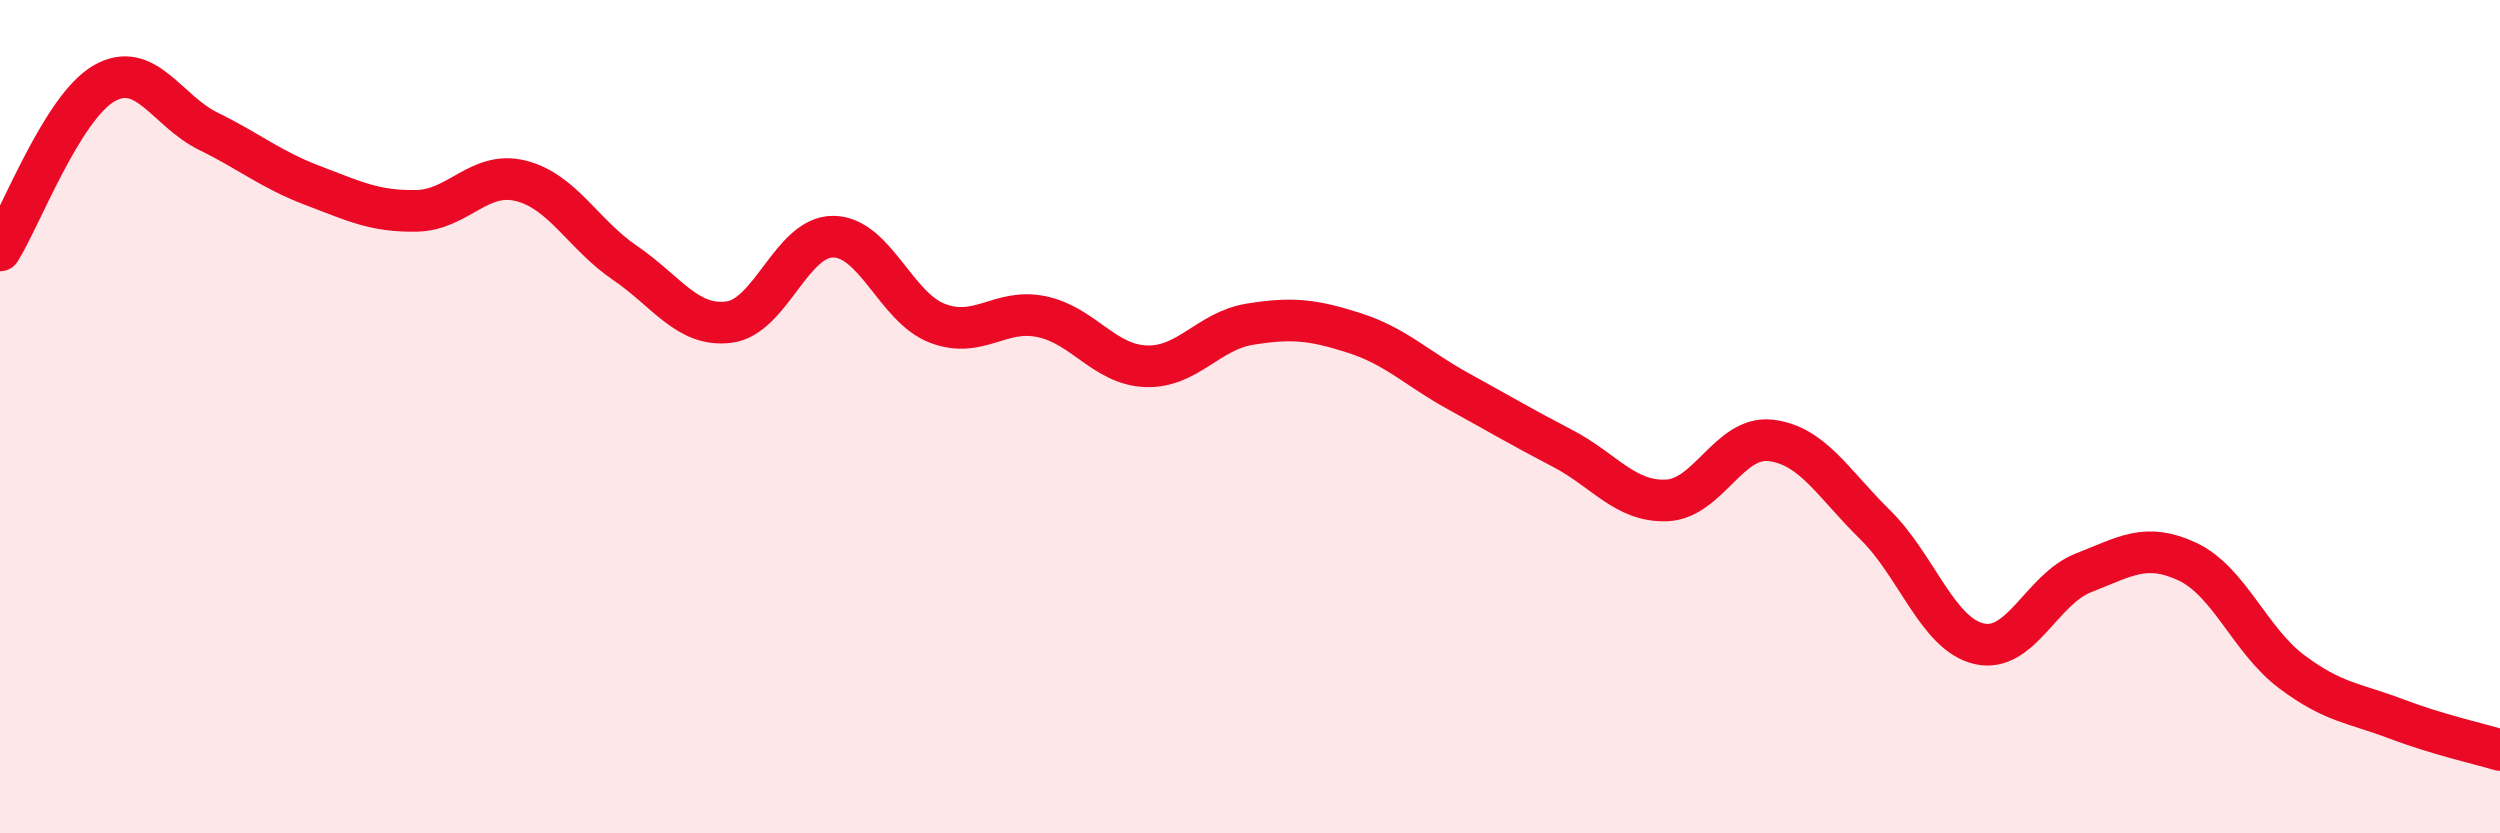
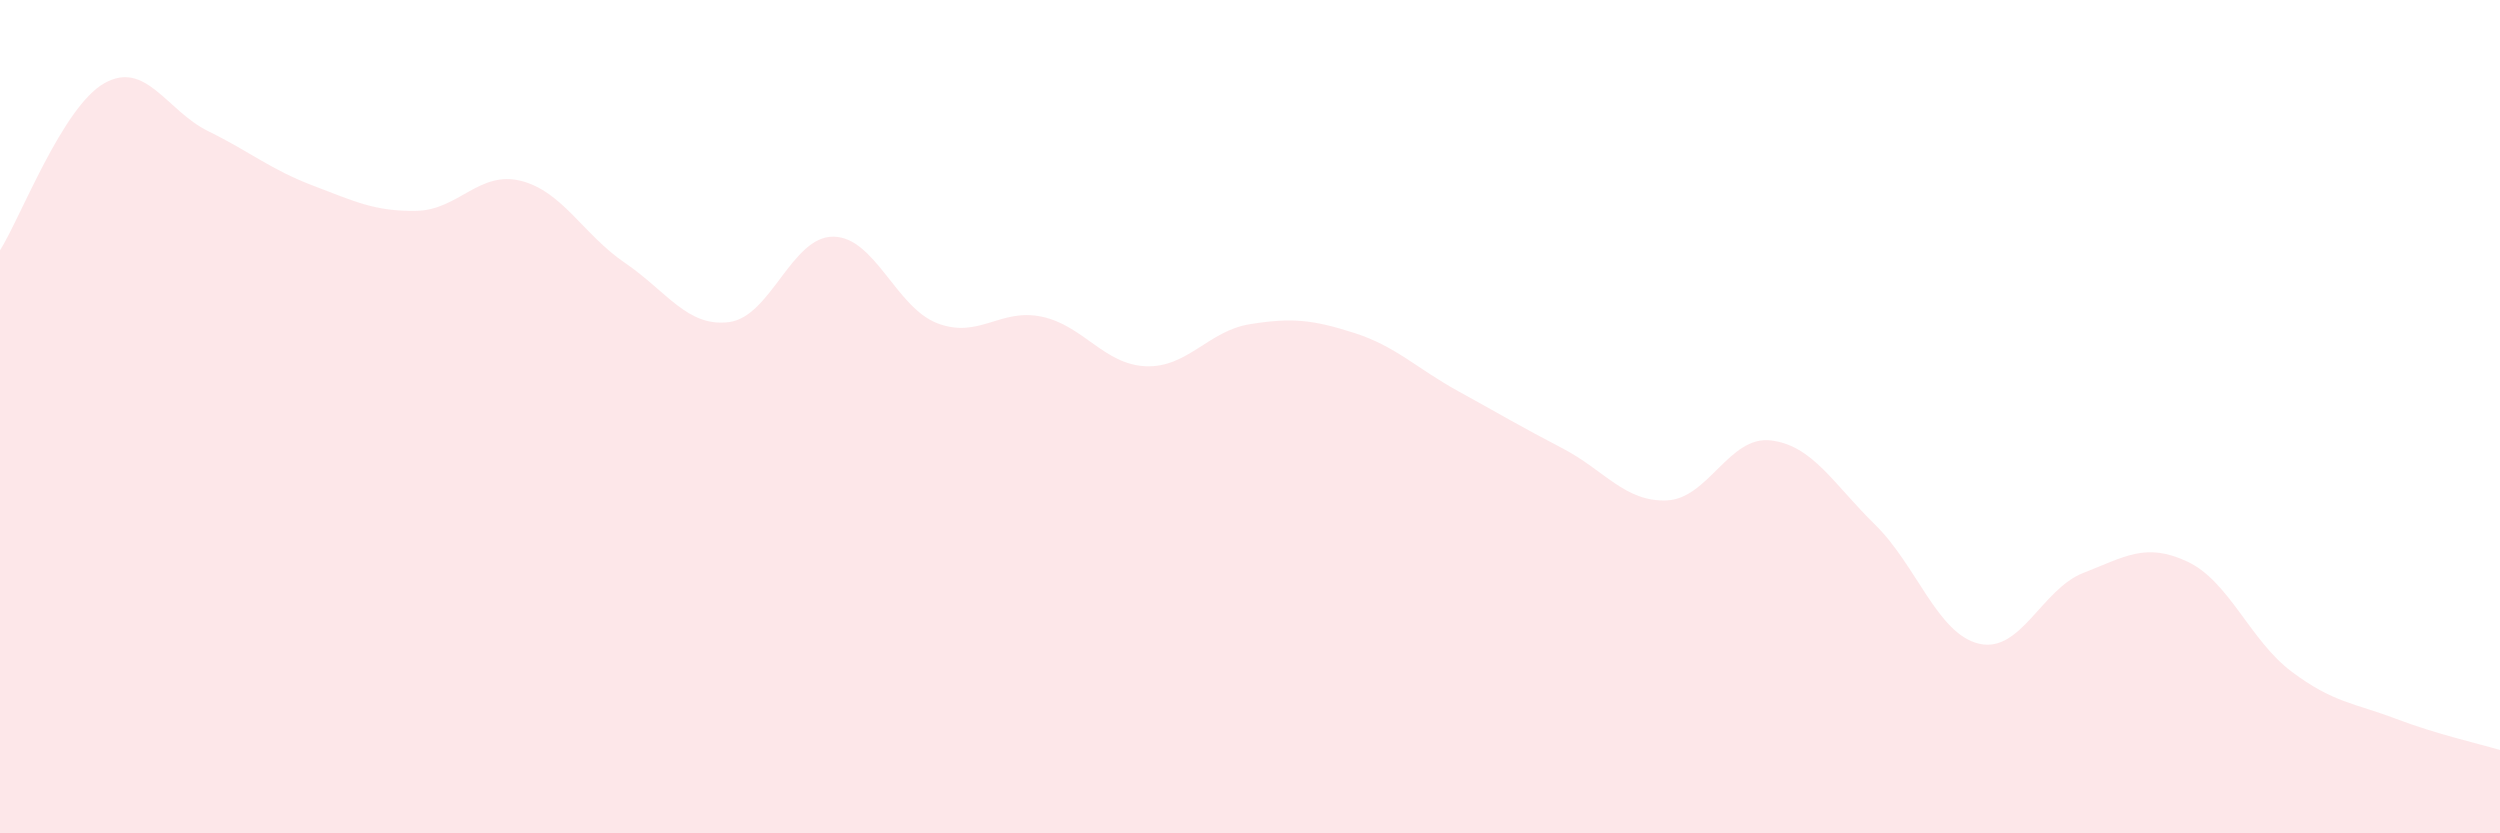
<svg xmlns="http://www.w3.org/2000/svg" width="60" height="20" viewBox="0 0 60 20">
  <path d="M 0,6.01 C 0.5,5.21 1.5,2.57 2.5,2 C 3.5,1.43 4,2.66 5,3.15 C 6,3.64 6.5,4.07 7.5,4.45 C 8.5,4.83 9,5.08 10,5.06 C 11,5.04 11.5,4.09 12.5,4.34 C 13.5,4.59 14,5.63 15,6.31 C 16,6.99 16.5,7.86 17.5,7.73 C 18.5,7.6 19,5.67 20,5.68 C 21,5.69 21.5,7.38 22.5,7.76 C 23.5,8.14 24,7.39 25,7.6 C 26,7.81 26.5,8.75 27.5,8.79 C 28.5,8.83 29,7.94 30,7.78 C 31,7.62 31.5,7.67 32.5,7.99 C 33.5,8.31 34,8.84 35,9.39 C 36,9.94 36.5,10.24 37.5,10.76 C 38.5,11.28 39,12.05 40,12.01 C 41,11.97 41.5,10.45 42.5,10.57 C 43.5,10.69 44,11.61 45,12.59 C 46,13.57 46.5,15.22 47.5,15.45 C 48.5,15.68 49,14.14 50,13.75 C 51,13.36 51.5,13.01 52.5,13.48 C 53.5,13.95 54,15.37 55,16.12 C 56,16.87 56.5,16.87 57.5,17.25 C 58.5,17.63 59.5,17.85 60,18L60 20L0 20Z" fill="#EB0A25" opacity="0.1" stroke-linecap="round" stroke-linejoin="round" />
-   <path d="M 0,6.01 C 0.5,5.21 1.5,2.57 2.5,2 C 3.5,1.43 4,2.66 5,3.15 C 6,3.64 6.5,4.07 7.5,4.45 C 8.5,4.83 9,5.08 10,5.06 C 11,5.04 11.5,4.09 12.5,4.34 C 13.5,4.59 14,5.63 15,6.31 C 16,6.99 16.5,7.86 17.5,7.73 C 18.5,7.6 19,5.67 20,5.68 C 21,5.69 21.5,7.38 22.5,7.76 C 23.5,8.14 24,7.39 25,7.6 C 26,7.81 26.5,8.75 27.5,8.79 C 28.5,8.83 29,7.94 30,7.78 C 31,7.62 31.5,7.67 32.5,7.99 C 33.5,8.31 34,8.84 35,9.39 C 36,9.94 36.5,10.24 37.5,10.76 C 38.5,11.28 39,12.05 40,12.01 C 41,11.97 41.5,10.45 42.5,10.57 C 43.5,10.69 44,11.61 45,12.59 C 46,13.57 46.5,15.22 47.5,15.45 C 48.5,15.68 49,14.14 50,13.75 C 51,13.36 51.5,13.01 52.5,13.48 C 53.5,13.95 54,15.37 55,16.12 C 56,16.87 56.5,16.87 57.5,17.25 C 58.5,17.63 59.5,17.85 60,18" stroke="#EB0A25" stroke-width="1" fill="none" stroke-linecap="round" stroke-linejoin="round" />
</svg>